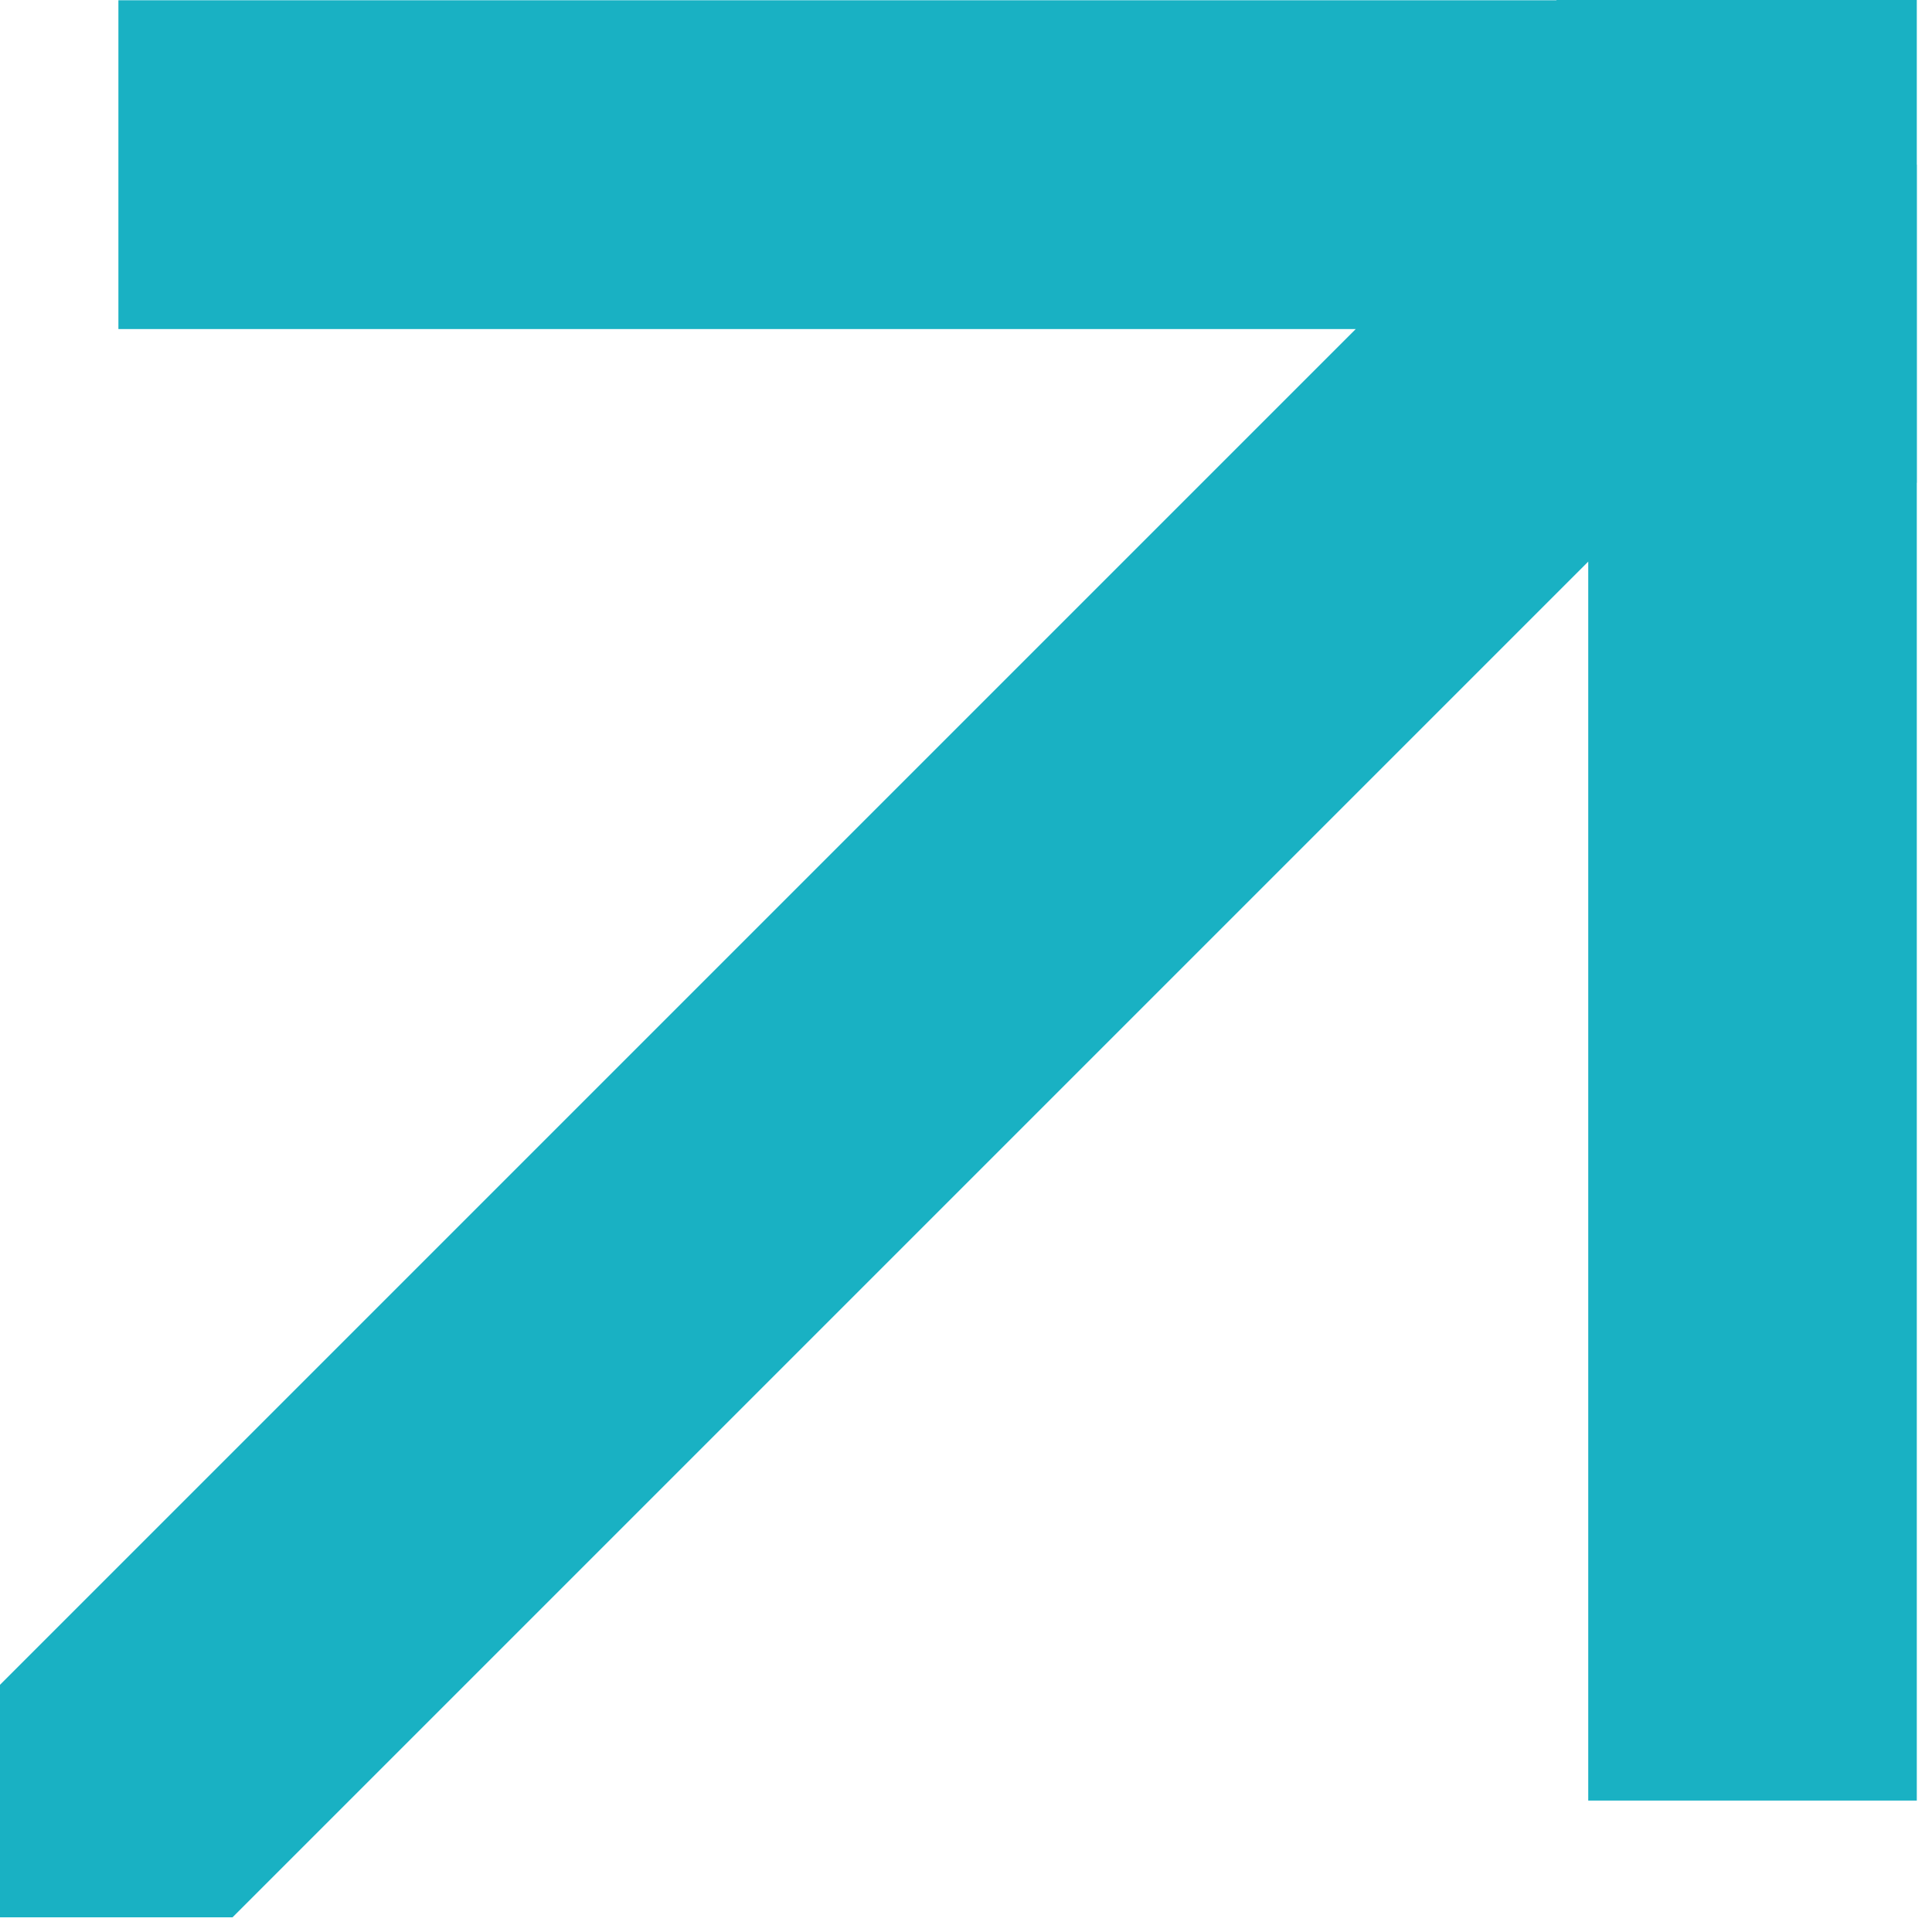
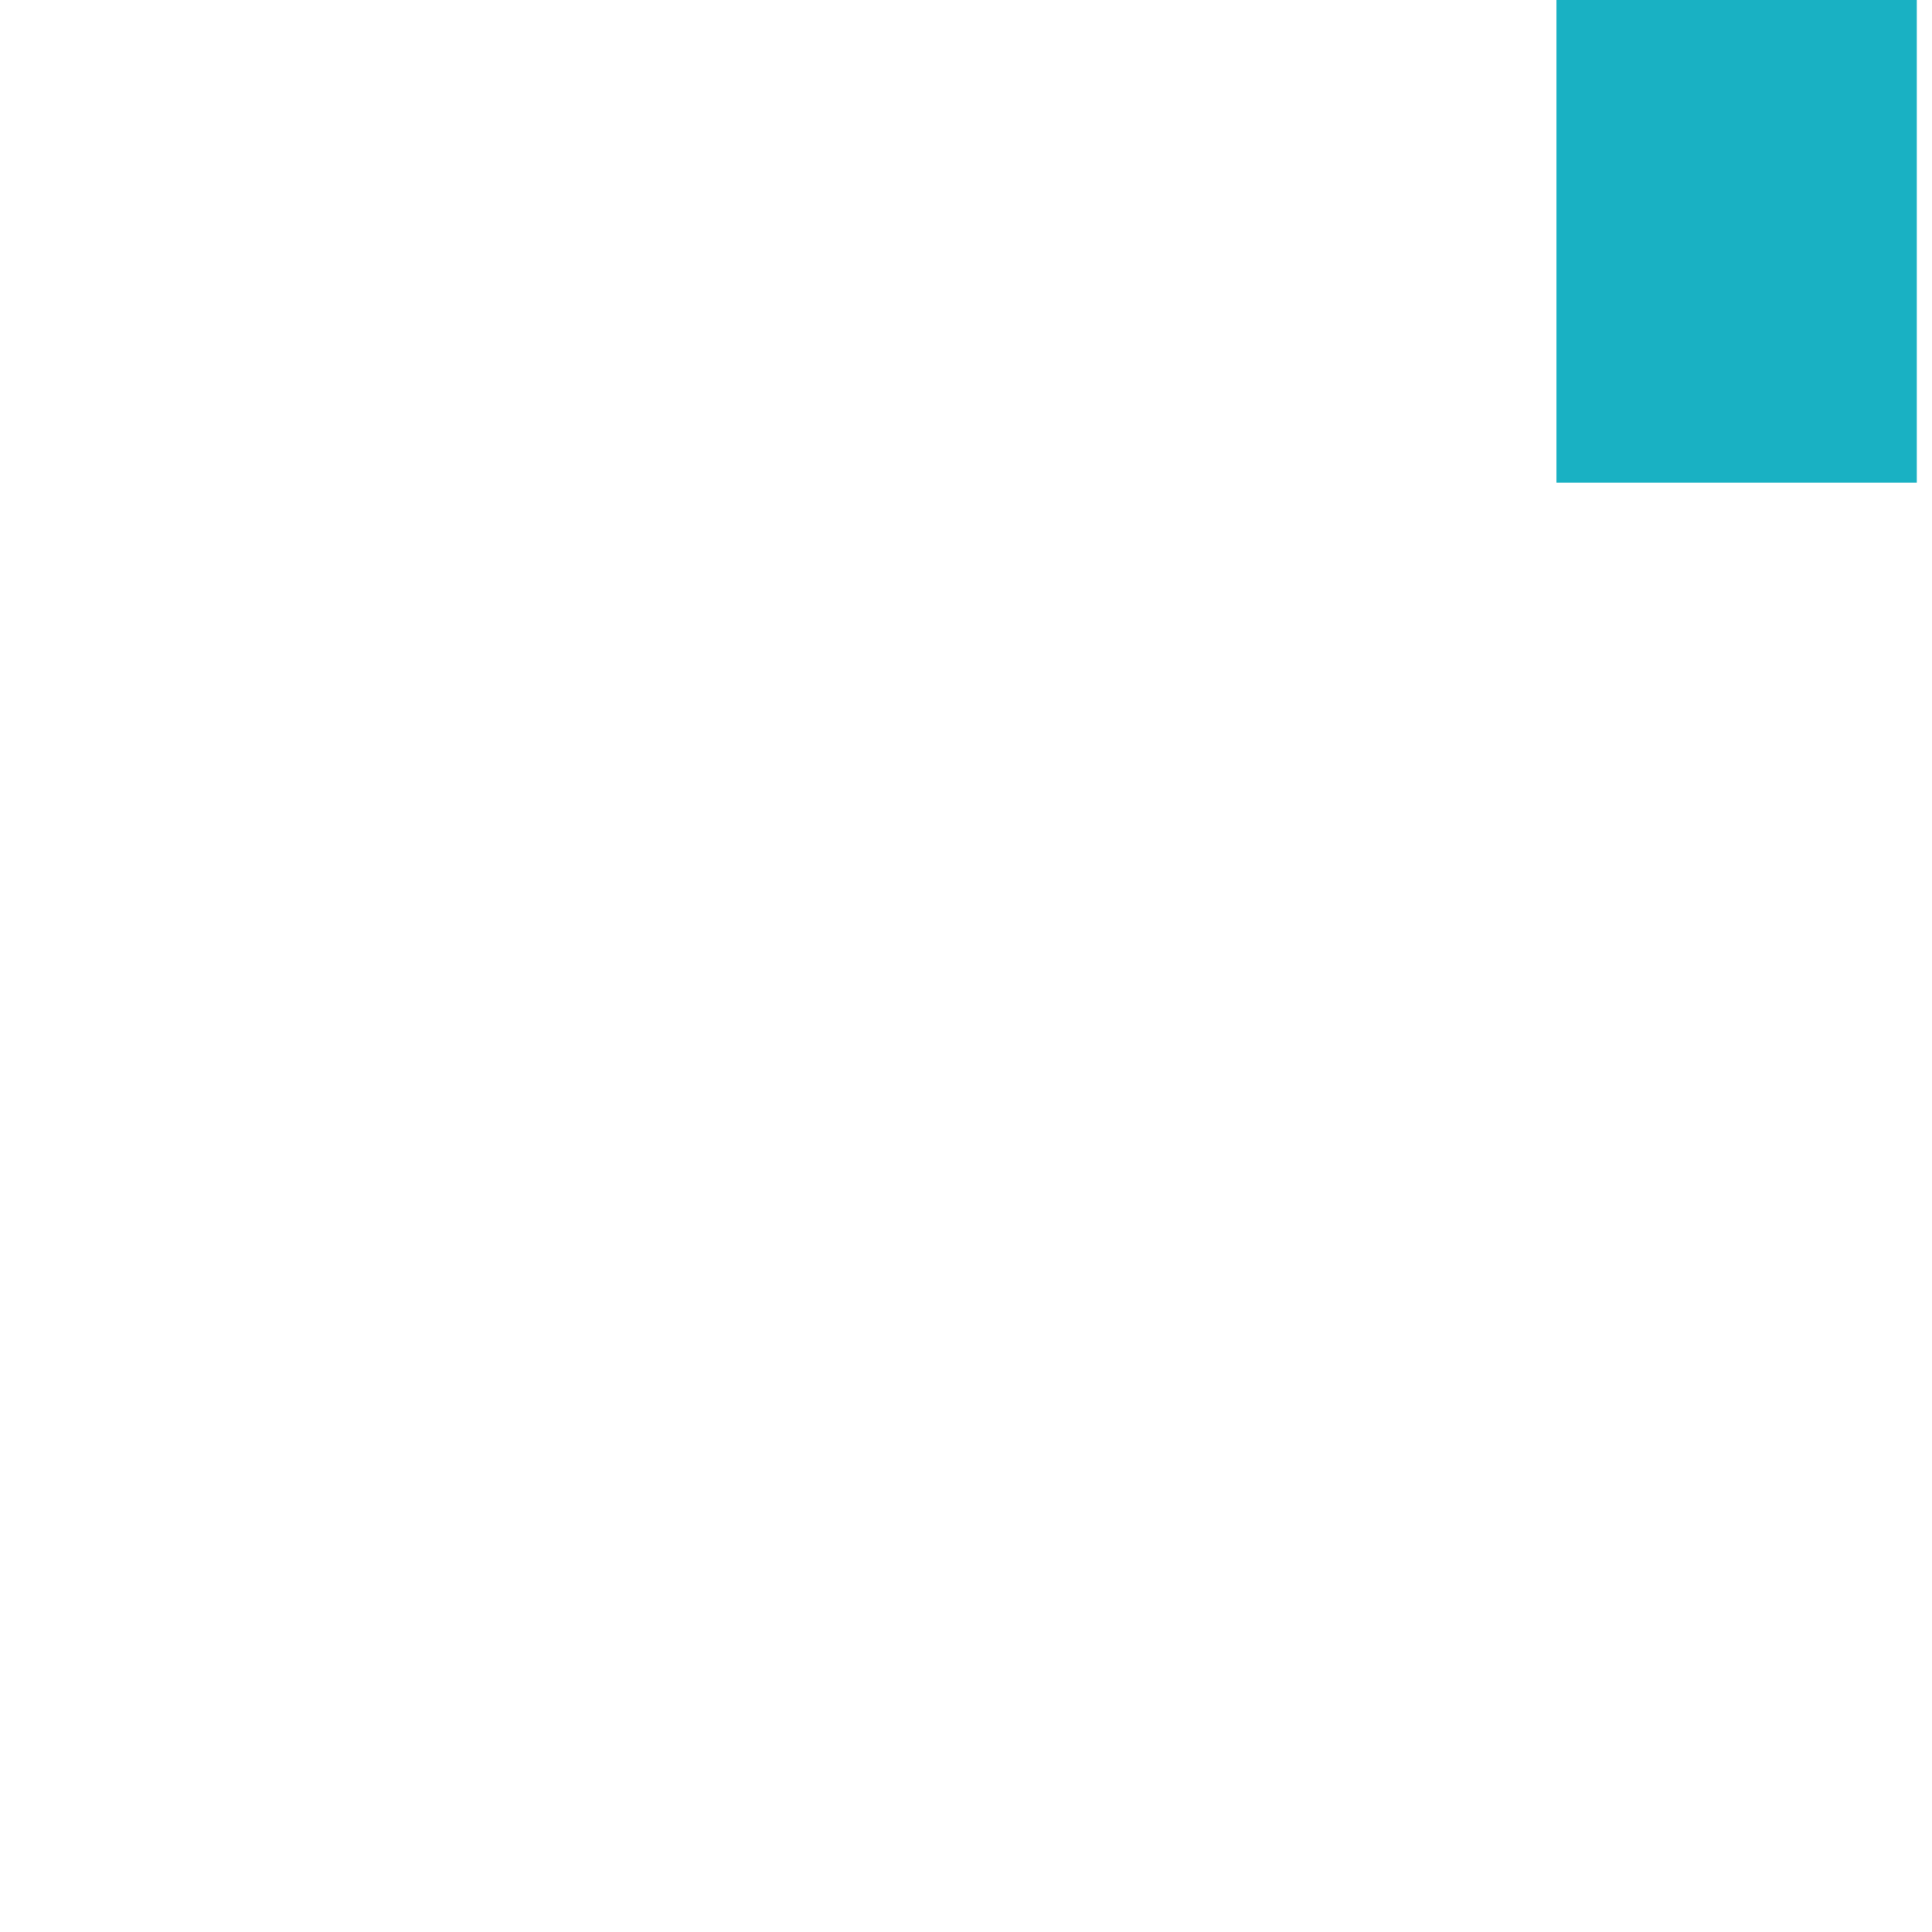
<svg xmlns="http://www.w3.org/2000/svg" width="35" height="35" viewBox="0 0 35 35" fill="none">
  <g clip-path="url(#clip0_2011_92)">
    <g opacity="0.9">
-       <path d="M31.751 32.619V2.983ZM31.751 2.983H2.145ZM31.751 2.983L0 34.734Z" fill="#00A8BD" />
-       <path d="M31.751 32.619V2.983M31.751 2.983H2.145M31.751 2.983L0 34.734" stroke="#00A8BD" stroke-width="5.957" stroke-miterlimit="10" />
      <path d="M34.728 0H28.197V8.744H34.728V0Z" fill="#00A8BD" />
    </g>
  </g>
  <defs>
    <clipPath id="clip0_2011_92">
      <rect width="34.728" height="34.734" fill="#00A8BD" />
    </clipPath>
  </defs>
</svg>